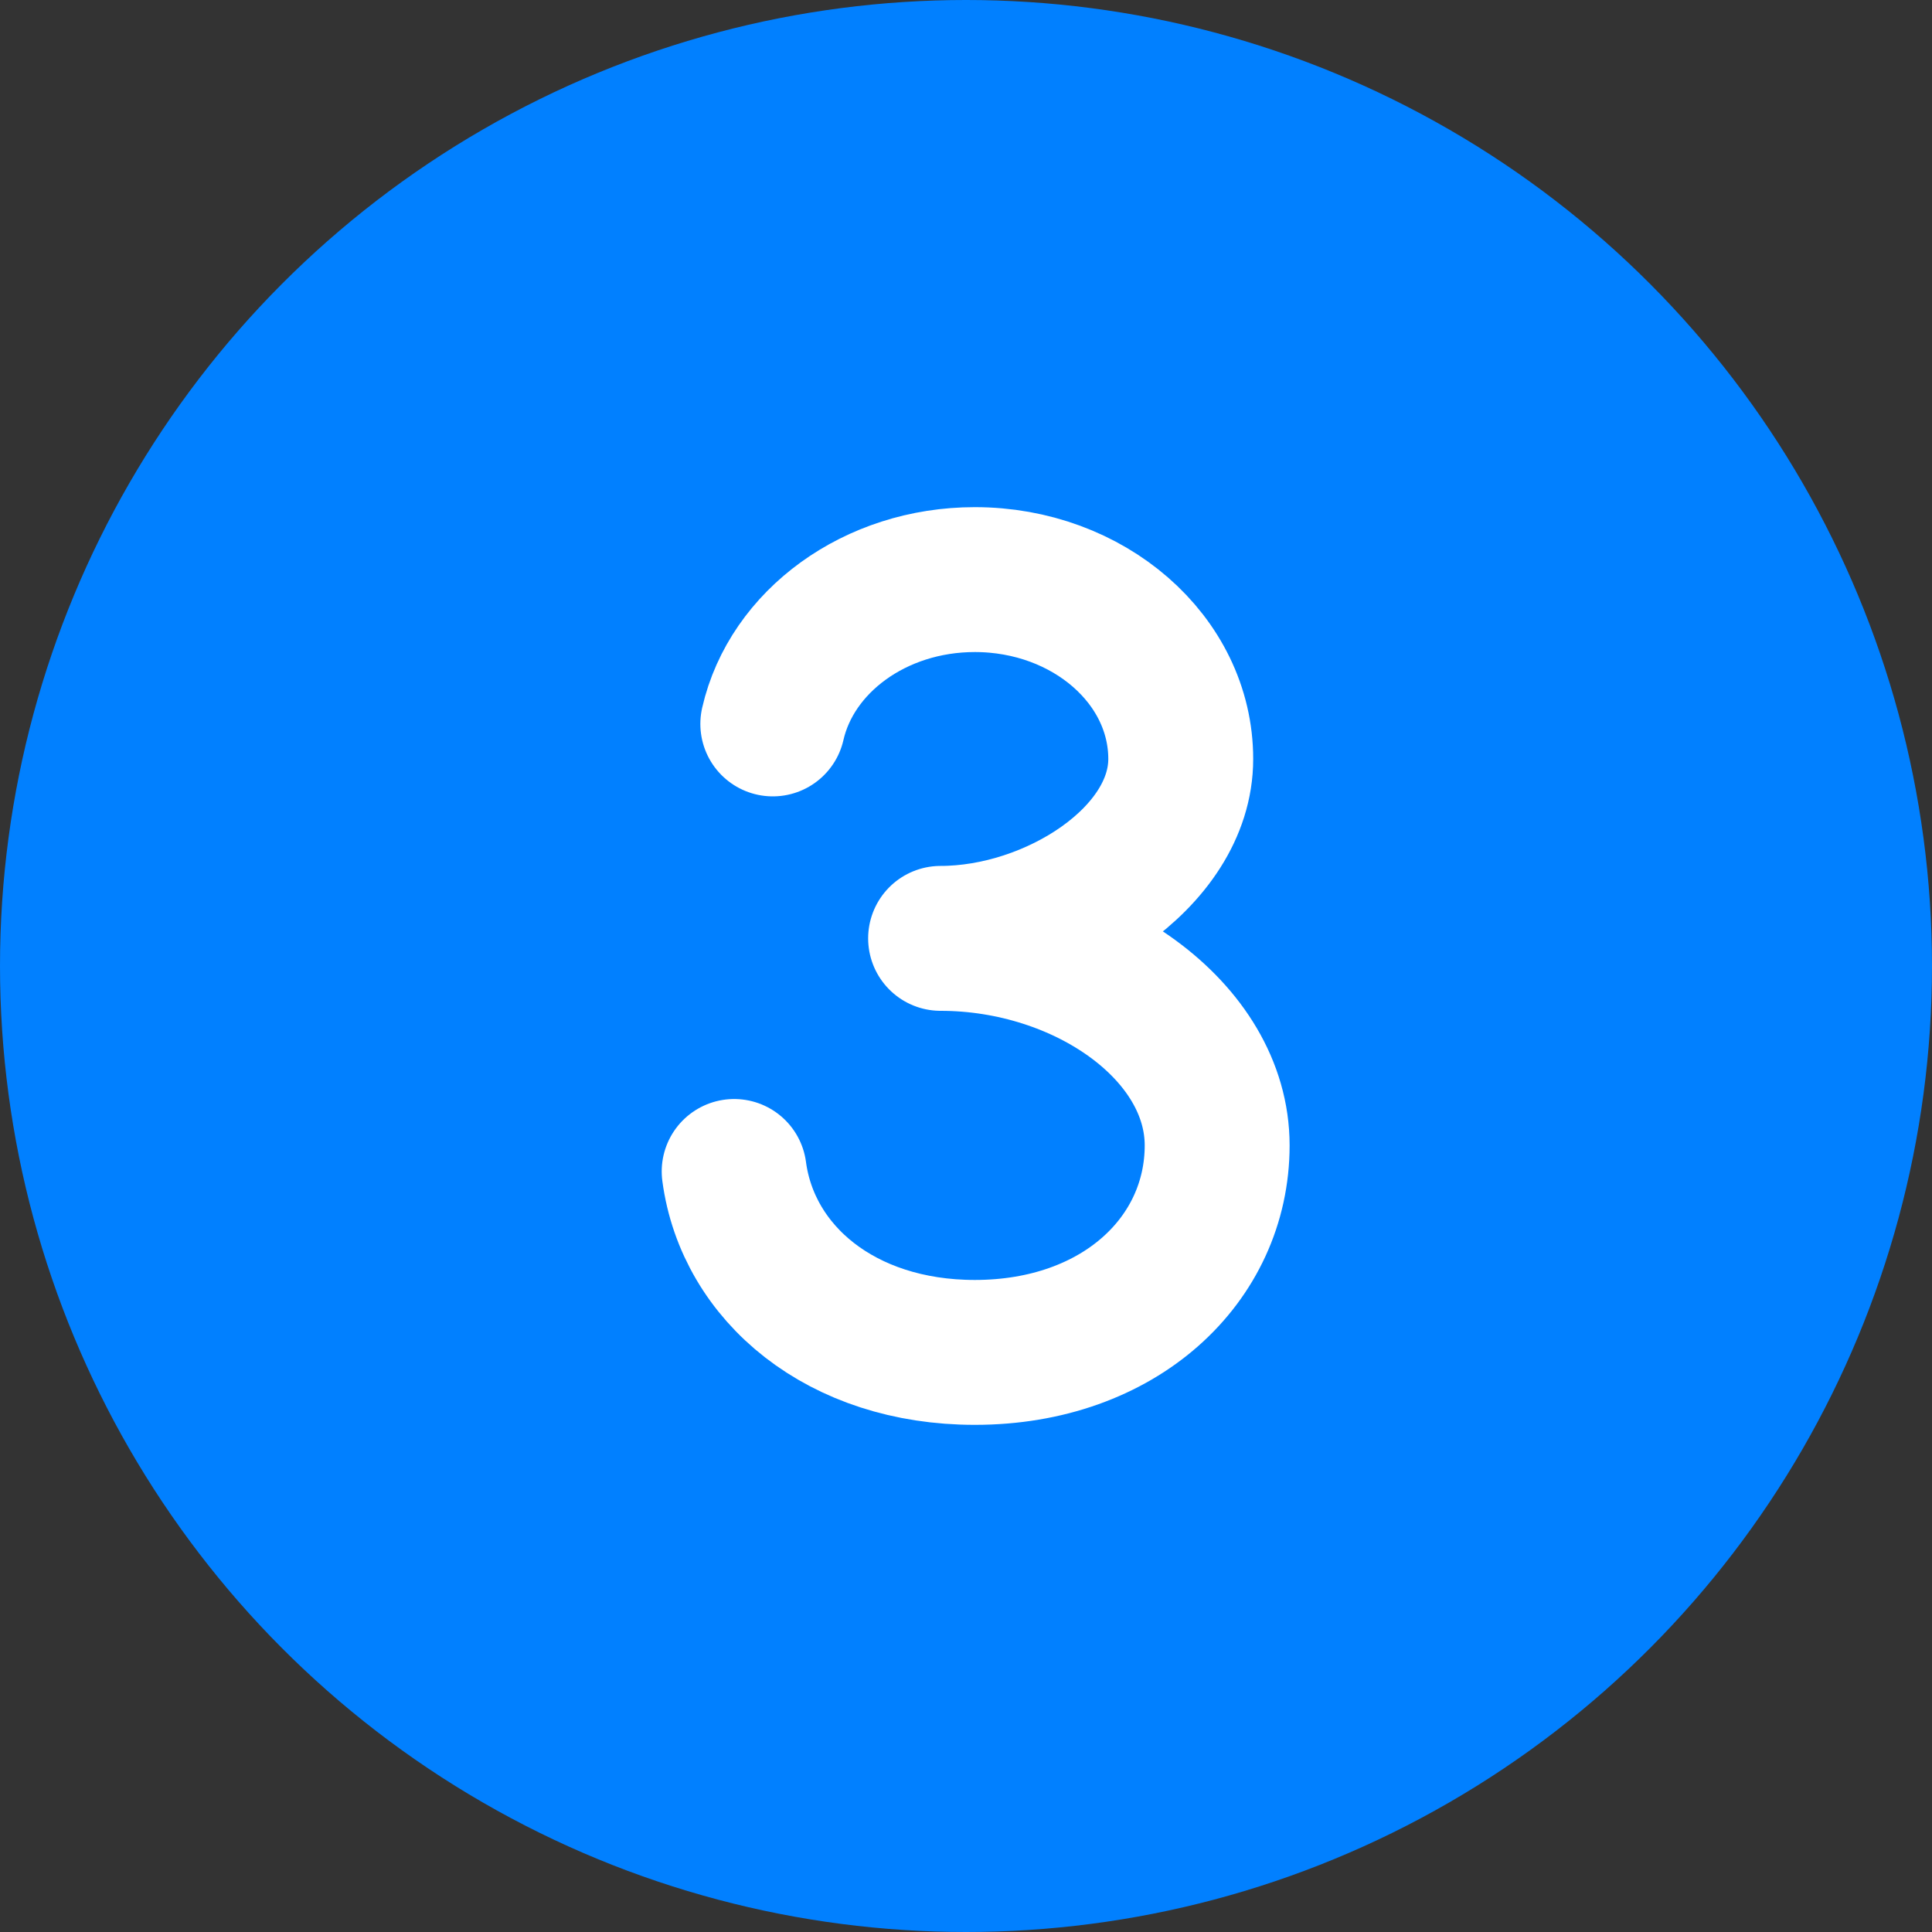
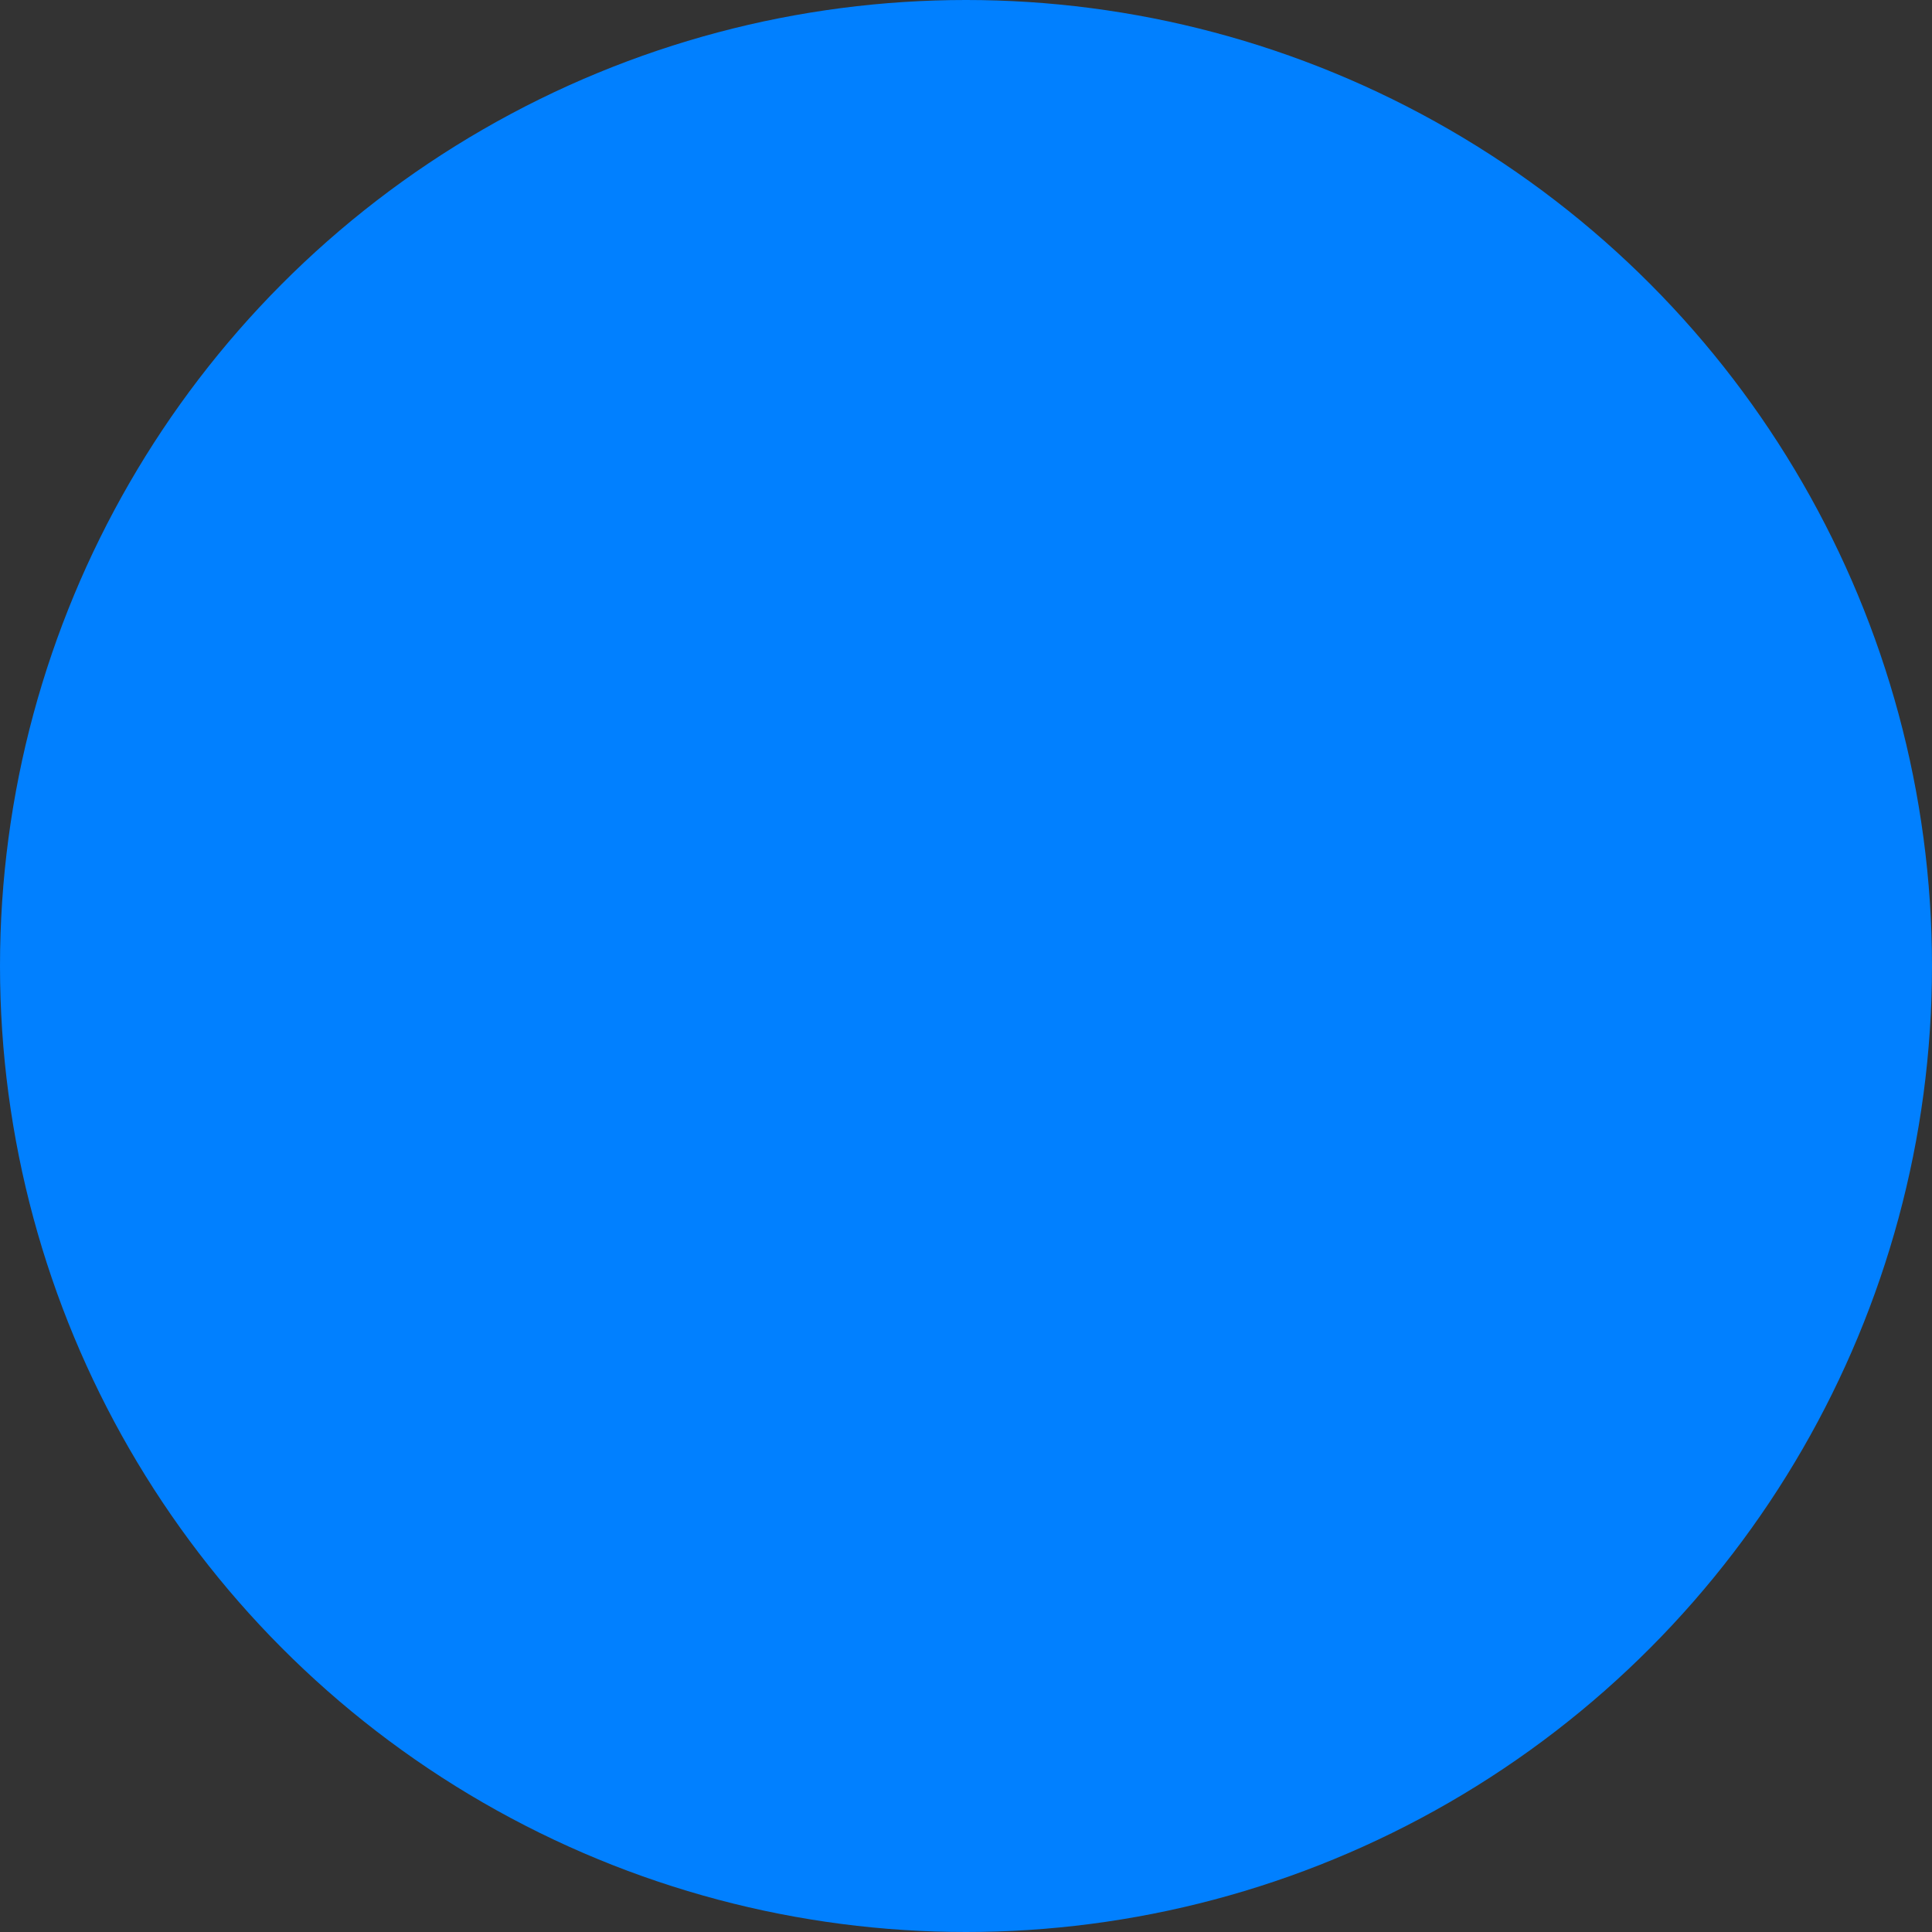
<svg xmlns="http://www.w3.org/2000/svg" width="20" height="20" viewBox="0 0 20 20" fill="none">
  <rect x="0" y="0" width="20" height="20" fill="#333333" stroke="none" />
  <g clip-path="url(#clip0_1_6147)">
    <circle cx="10" cy="10" r="10" fill="#0180FF" />
-     <path d="M8 7.494C8.194 6.642 9.057 6 10.091 6C11.269 6 12.223 6.831 12.223 7.857C12.223 8.882 10.914 9.714 9.737 9.714C11.235 9.714 12.6 10.673 12.6 11.857C12.6 13.04 11.59 14 10.091 14C8.709 14 7.741 13.183 7.6 12.127" stroke="white" stroke-width="1.5" stroke-linecap="round" stroke-linejoin="round" />
  </g>
  <defs>
    <clipPath id="clip0_1_6147">
      <rect width="20" height="20" fill="white" />
    </clipPath>
  </defs>
</svg>